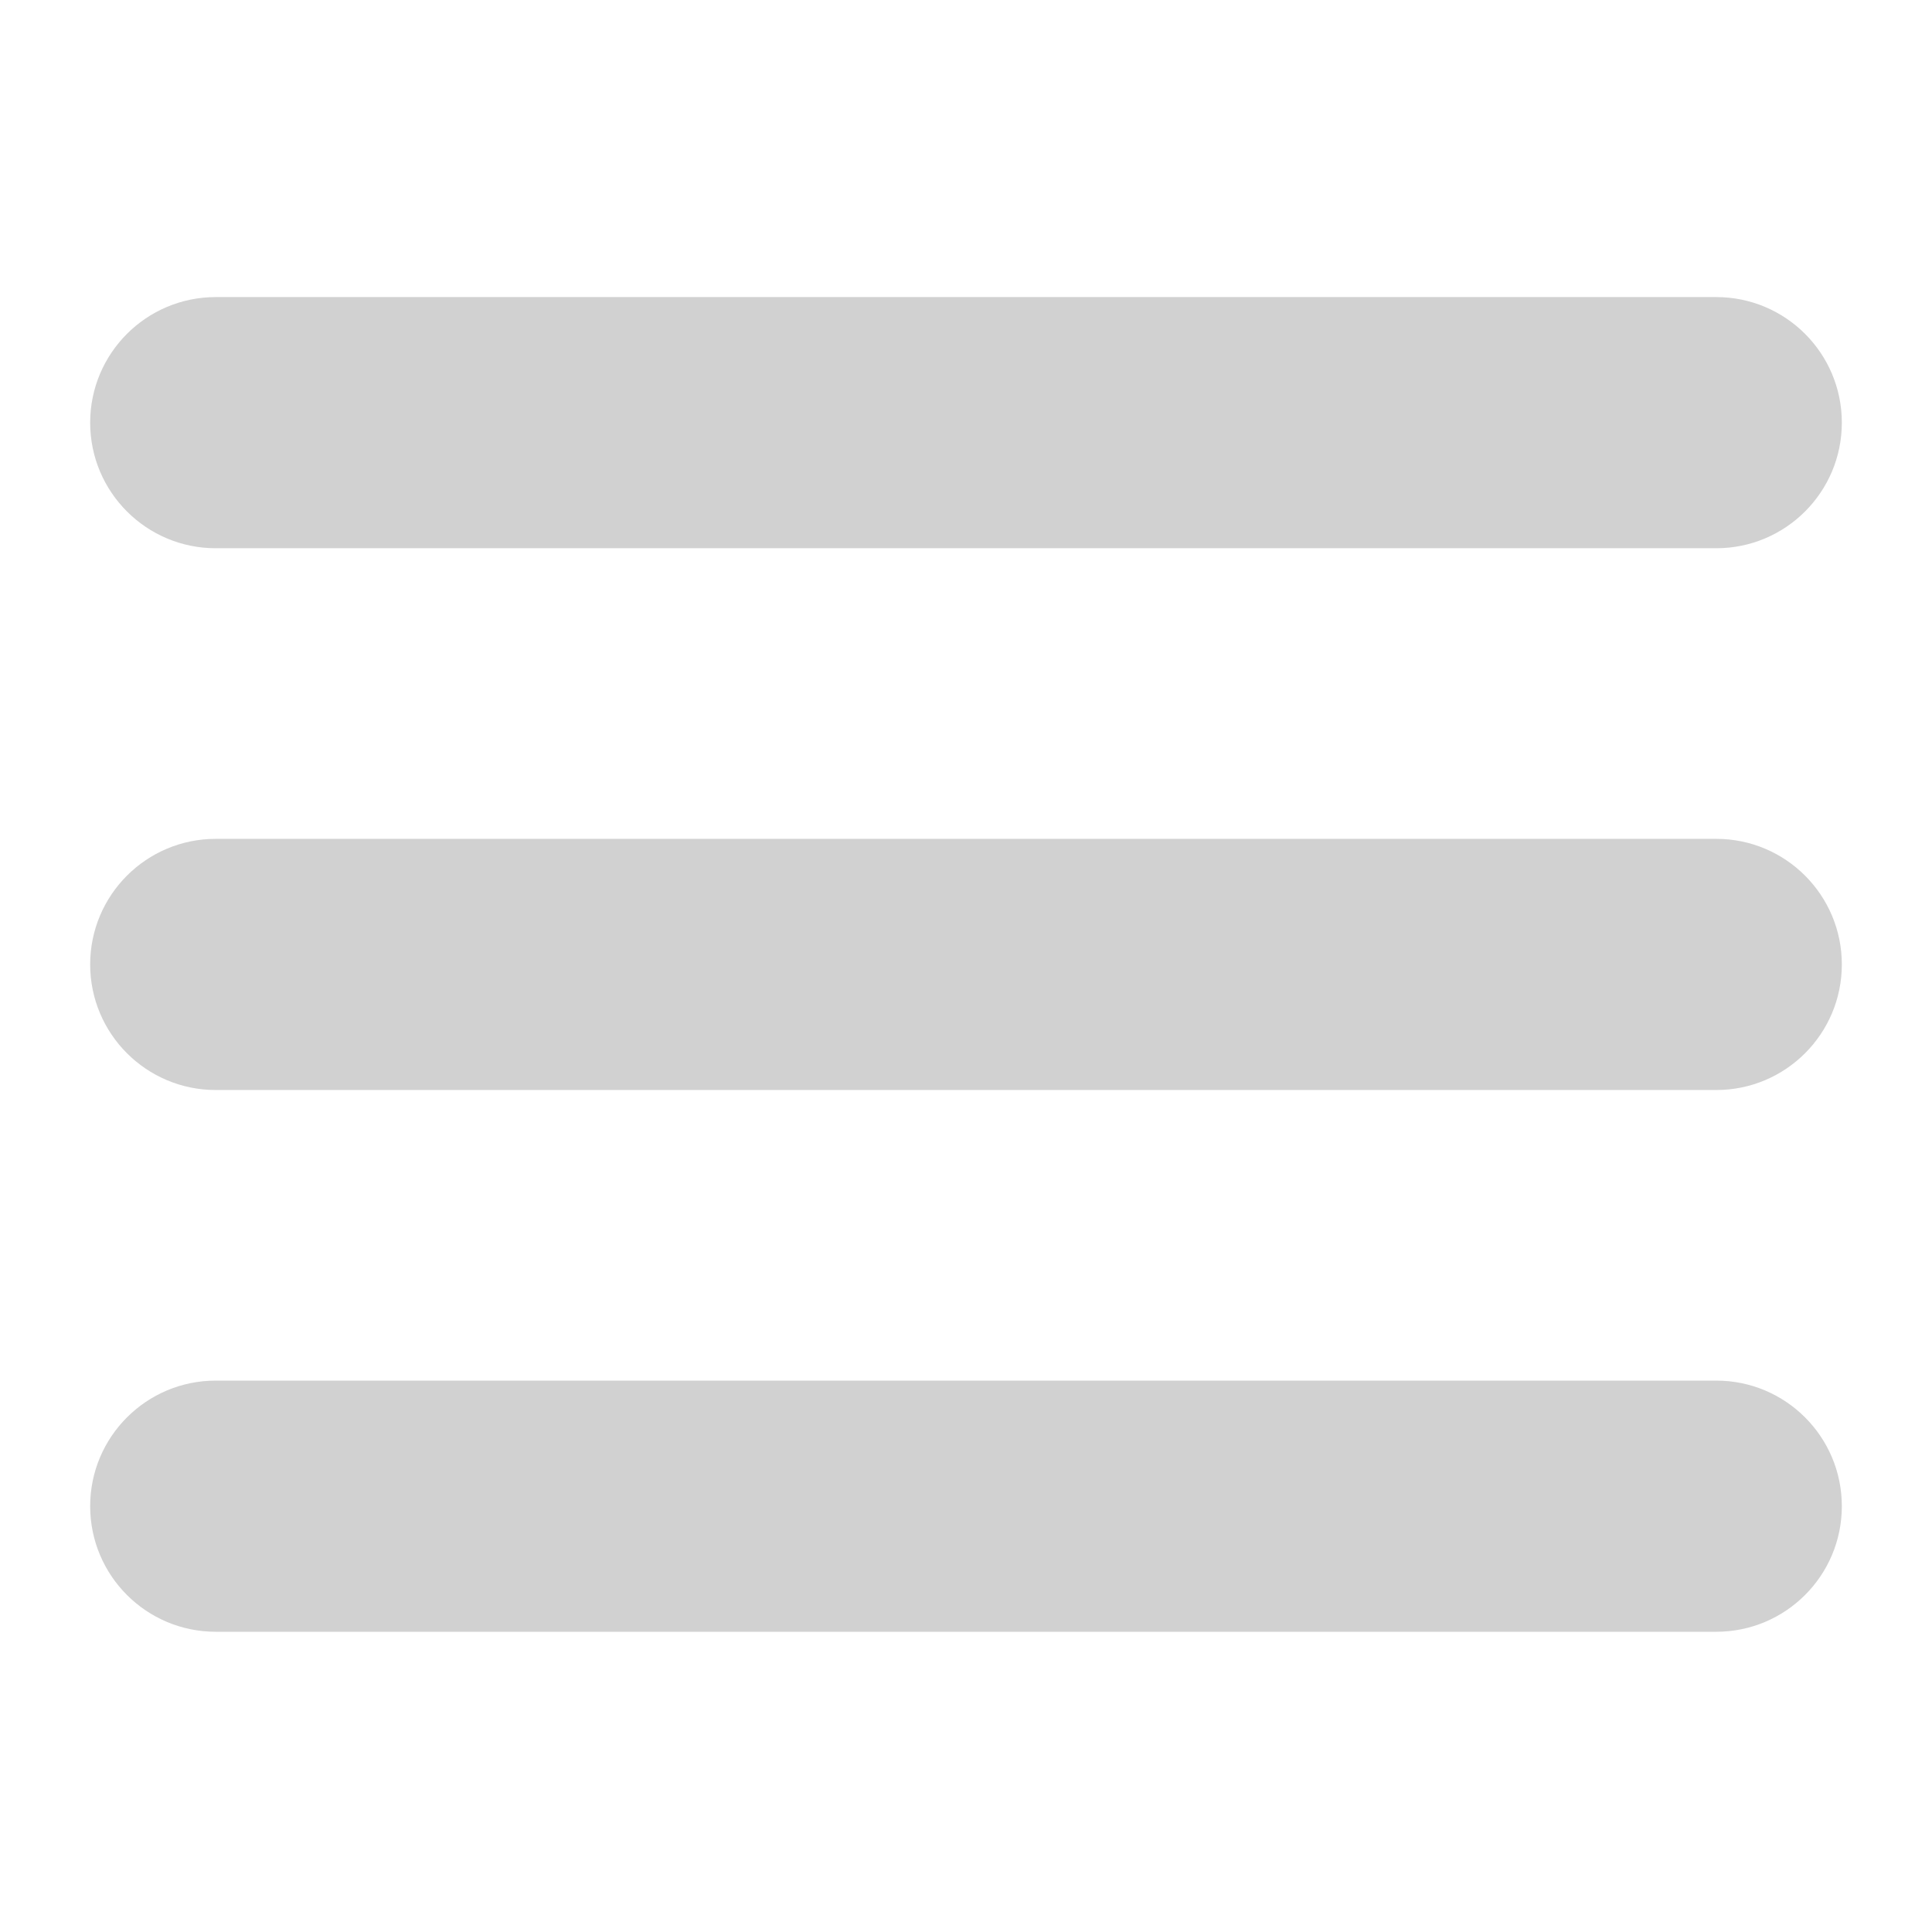
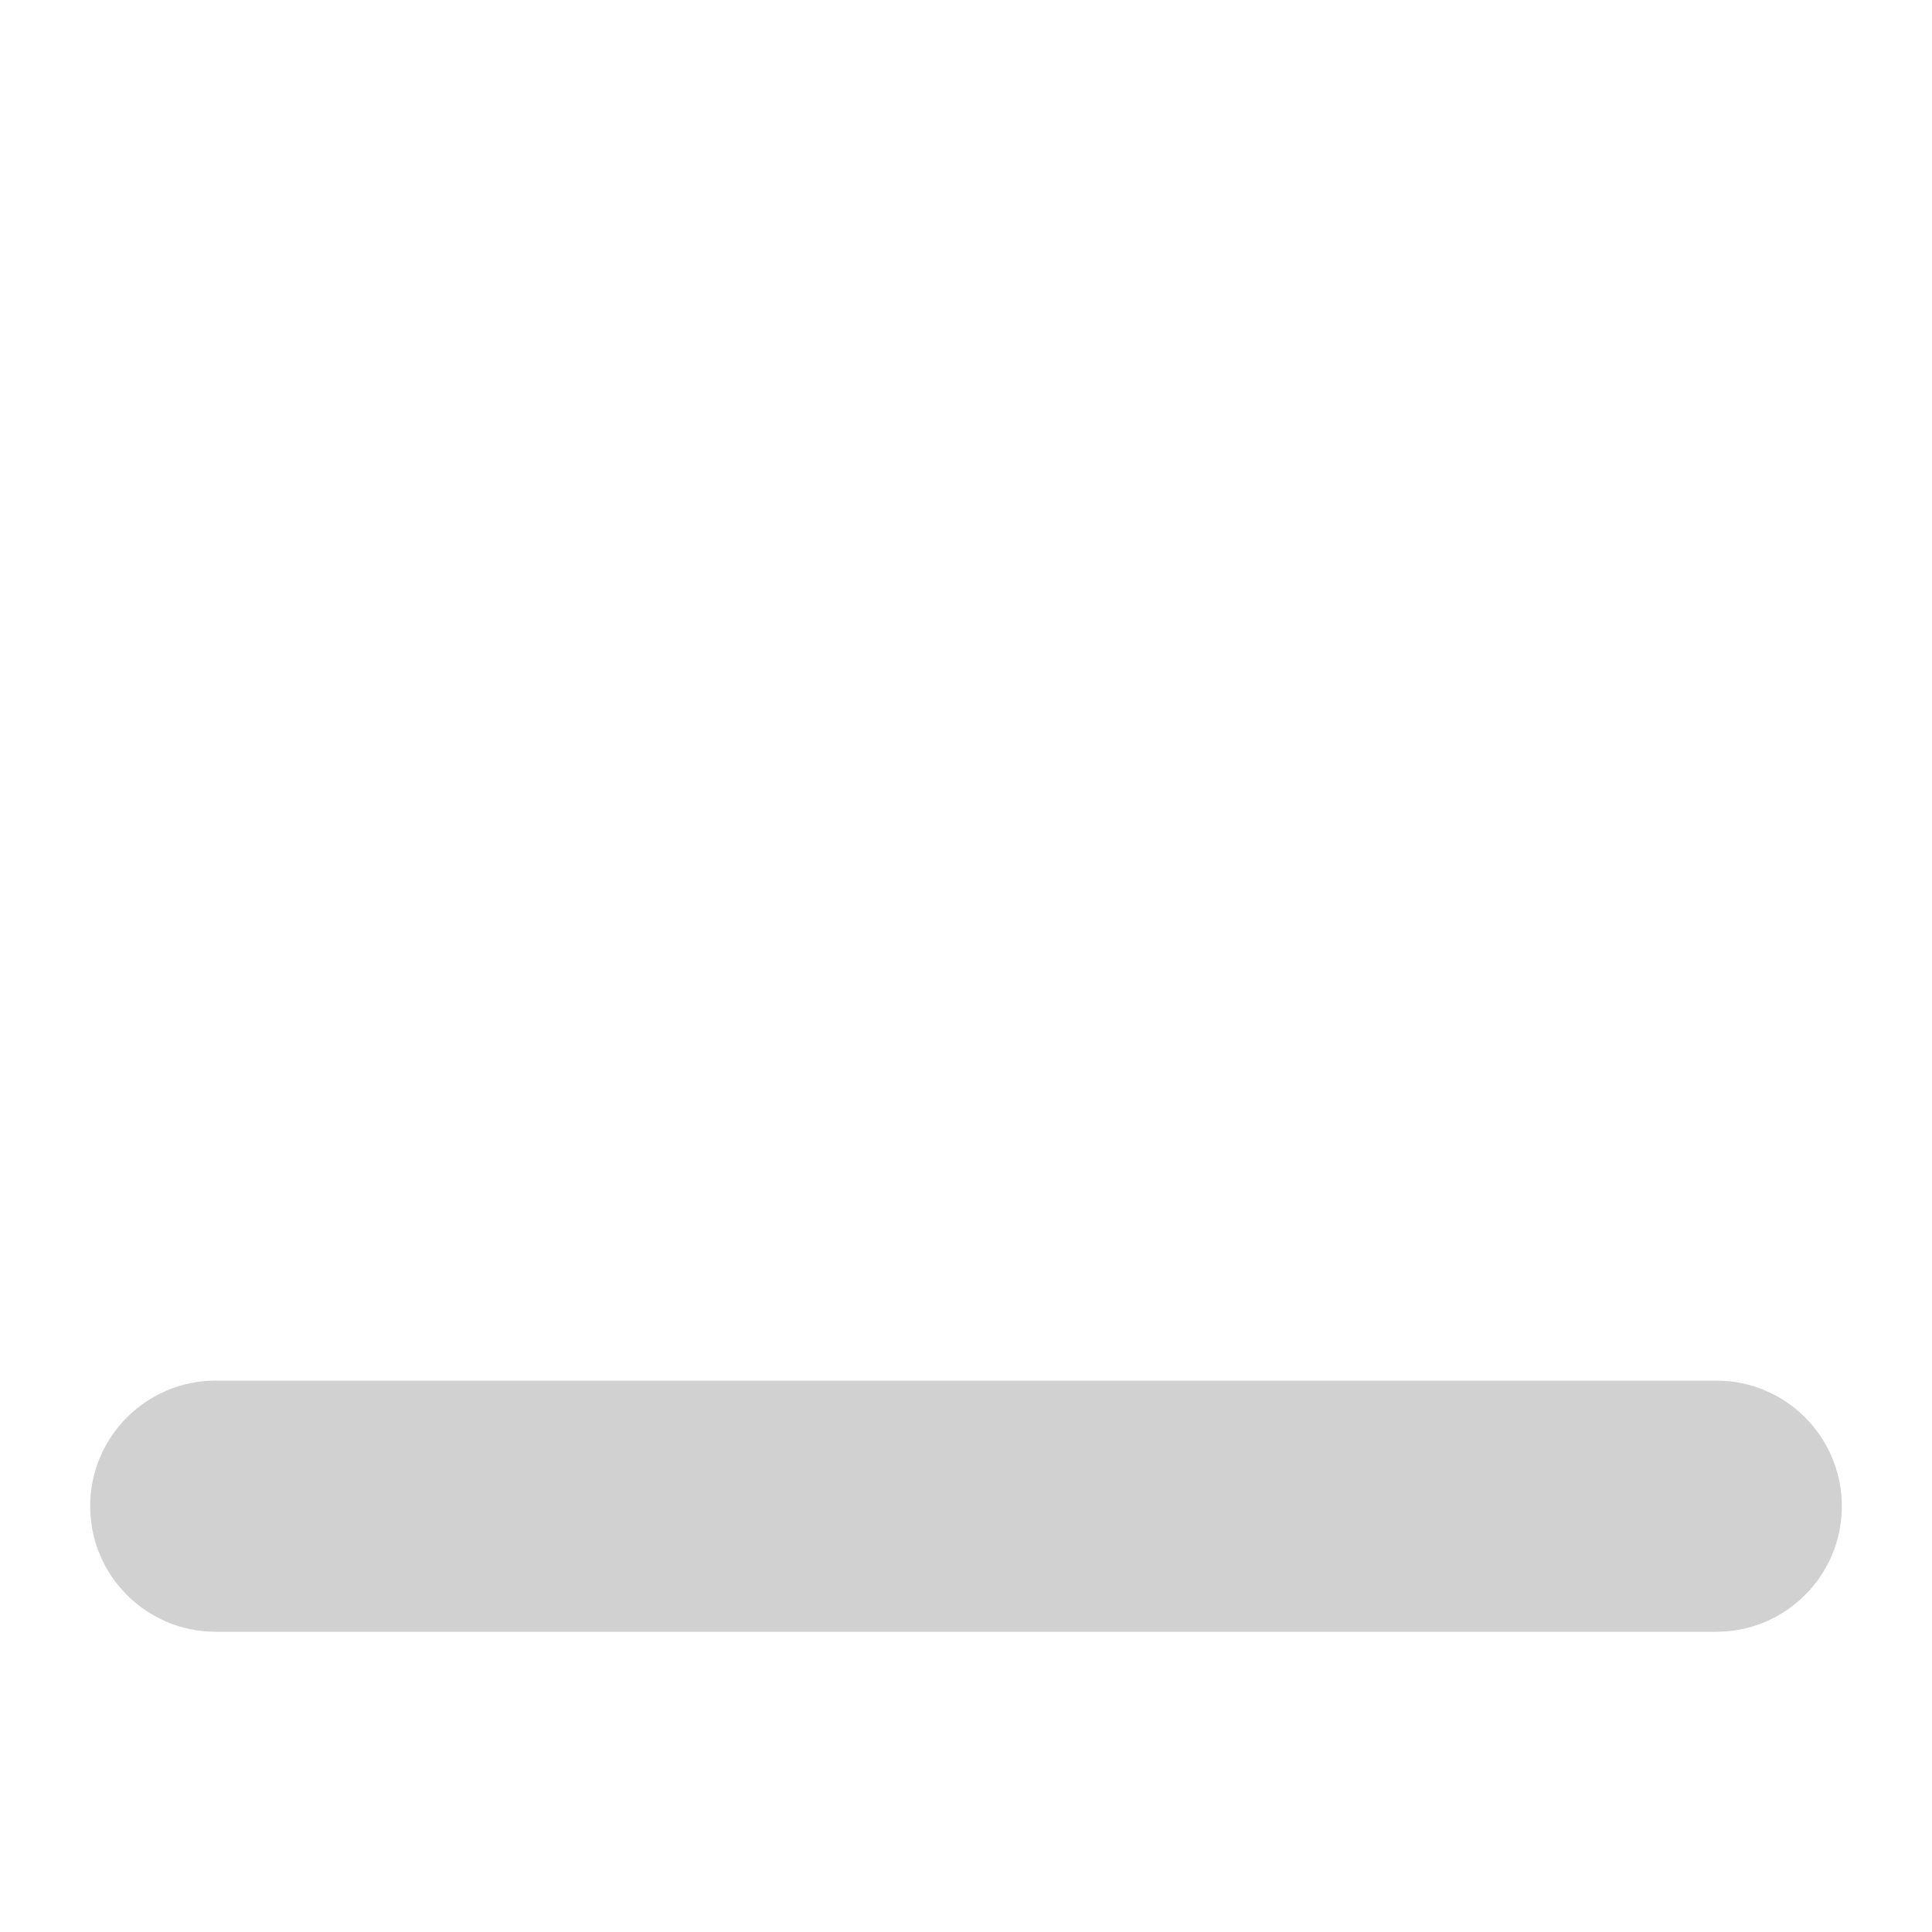
<svg xmlns="http://www.w3.org/2000/svg" version="1.1" x="0px" y="0px" viewBox="0 0 100 100" enable-background="new 0 0 100 100" xml:space="preserve" aria-hidden="true" width="100px" height="100px" style="fill:url(#CerosGradient_iddcd398a69);">
  <defs>
    <linearGradient class="cerosgradient" data-cerosgradient="true" id="CerosGradient_iddcd398a69" gradientUnits="userSpaceOnUse" x1="50%" y1="100%" x2="50%" y2="0%">
      <stop offset="0%" stop-color="#D1D1D1" />
      <stop offset="100%" stop-color="#D1D1D1" />
    </linearGradient>
    <linearGradient />
  </defs>
  <g>
-     <path fill="#000000" d="M88.833,28.377H11.167c-3.59,0-6.5-2.91-6.5-6.5s2.91-6.5,6.5-6.5h77.666c3.59,0,6.5,2.91,6.5,6.5   S92.423,28.377,88.833,28.377z" style="fill:url(#CerosGradient_iddcd398a69);" />
-   </g>
+     </g>
  <g>
-     <path fill="#000000" d="M88.833,56.419H11.167c-3.59,0-6.5-2.91-6.5-6.5s2.91-6.5,6.5-6.5h77.666c3.59,0,6.5,2.91,6.5,6.5   S92.423,56.419,88.833,56.419z" style="fill:url(#CerosGradient_iddcd398a69);" />
-   </g>
+     </g>
  <g>
    <path fill="#000000" d="M88.833,84.46H11.167c-3.59,0-6.5-2.91-6.5-6.5s2.91-6.5,6.5-6.5h77.666c3.59,0,6.5,2.91,6.5,6.5   S92.423,84.46,88.833,84.46z" style="fill:url(#CerosGradient_iddcd398a69);" />
  </g>
</svg>